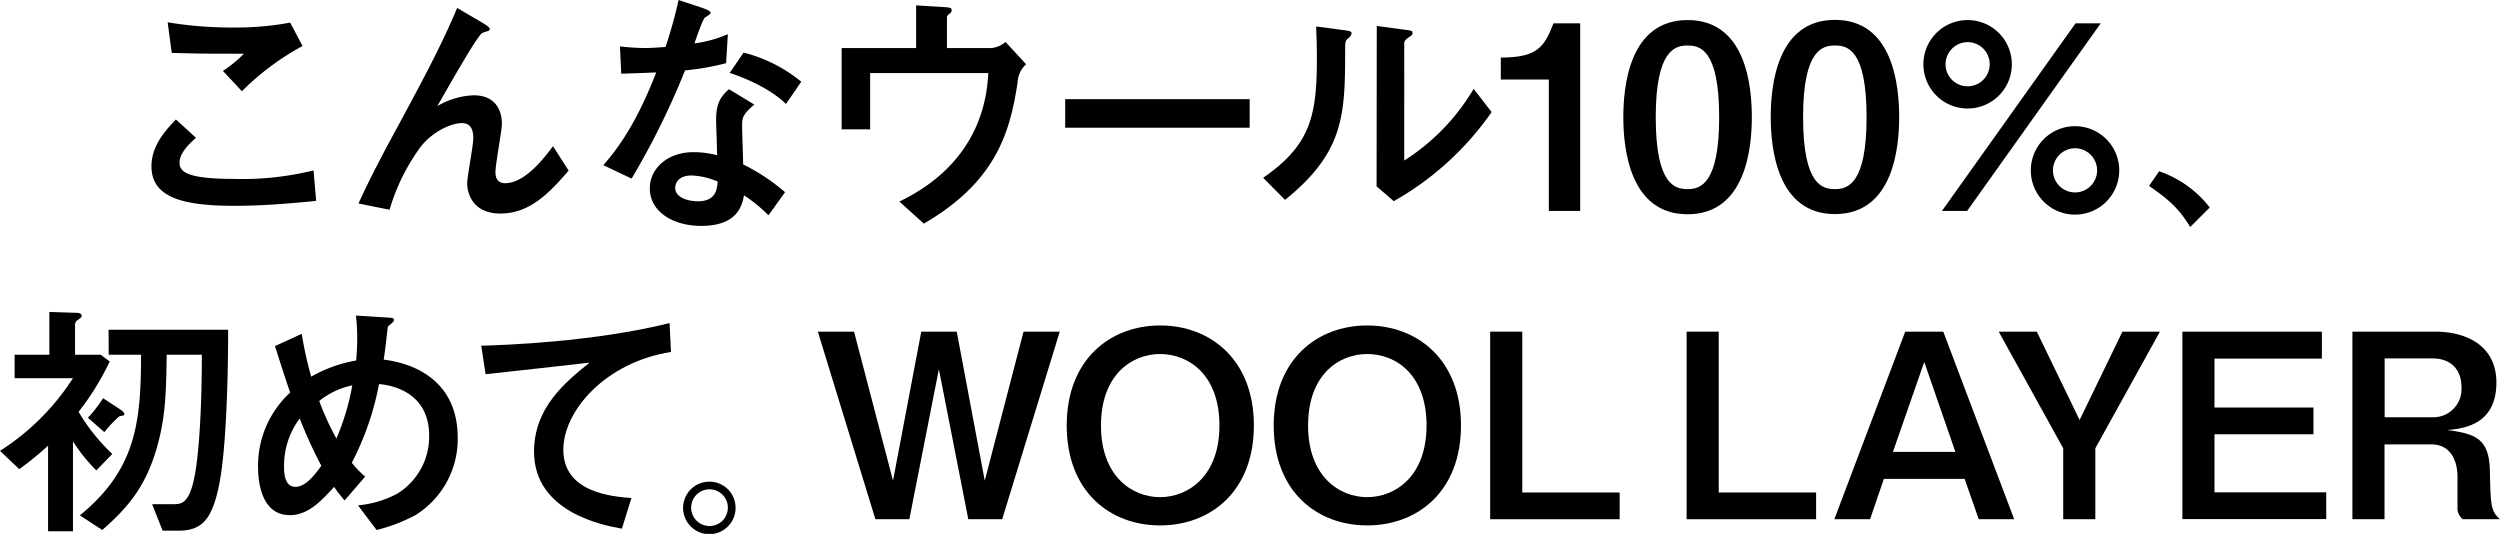
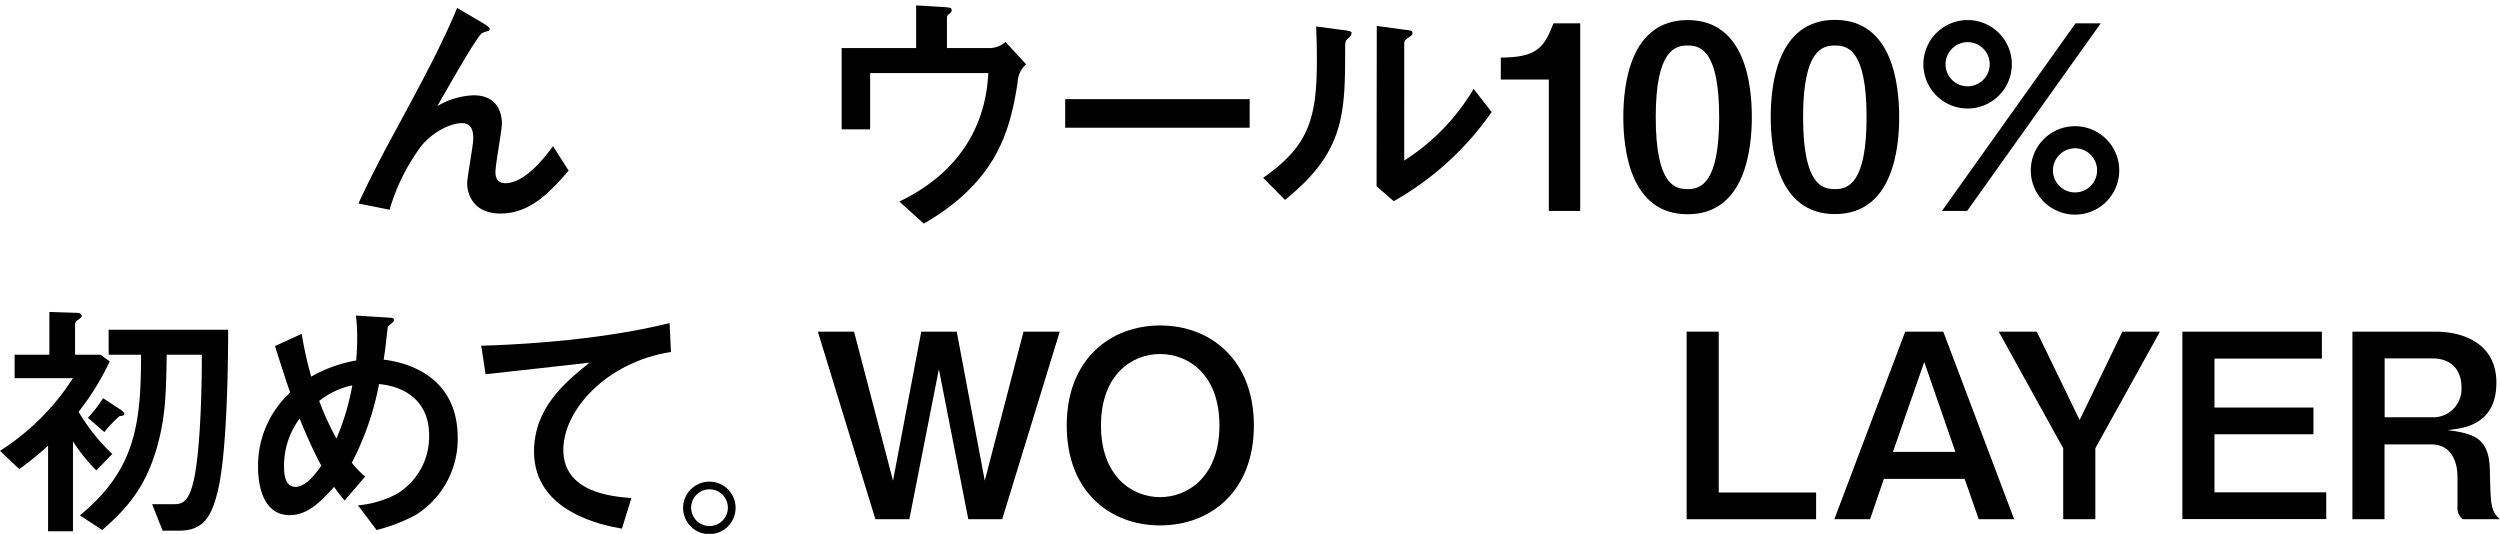
<svg xmlns="http://www.w3.org/2000/svg" viewBox="0 0 408.73 87.28">
  <title>top-sec-copy-sp</title>
  <g id="レイヤー_2" data-name="レイヤー 2">
    <g id="main">
-       <path d="M51.69,32.85c-3.58.34-8.32.8-13.4.8-8.66,0-13.53-1.47-13.53-6.47,0-3.45,2.44-6,4-7.65l3.28,3c-1.77,1.55-2.69,2.85-2.69,4.07,0,1.47,1.18,2.65,8.91,2.65a48.48,48.48,0,0,0,13-1.39ZM49.46,7.52a43,43,0,0,0-9.91,7.39l-3.11-3.32a19.79,19.79,0,0,0,3.44-2.81c-6.64,0-6.72,0-11.8-.13l-.67-5a65,65,0,0,0,10.71.85,49.16,49.16,0,0,0,9.32-.8Z" />
      <path d="M58.61,33.27c1.8-4,4.36-8.82,6.72-13.15,4.32-8,7-13.06,9.41-18.82L78.9,3.74c.46.29,1.17.71,1.17,1a.36.36,0,0,1-.25.33c-.13,0-.84.26-1,.34-.79.46-5.16,8.15-7.31,11.93a12.59,12.59,0,0,1,5.93-1.76c4.37,0,4.62,3.65,4.62,4.66S81,26.88,81,28.15c0,.71.21,1.8,1.59,1.8,3.28,0,6.51-4.28,7.82-6.05l2.56,4C90,31.3,86.75,34.91,81.84,34.91S76.38,31.13,76.38,30s1-6.21,1-7.39c0-2.14-1-2.48-1.89-2.48-1.64,0-4.62,1.26-6.68,3.82a33.23,33.23,0,0,0-5.12,10.34Z" />
-       <path d="M114.85,1.3c.46.17,1.34.46,1.34.84,0,.13-.71.59-.92.72-.38.25-1.47,3.48-1.73,4.24A20.92,20.92,0,0,0,119,5.59l-.29,4.74A42.78,42.78,0,0,1,112,11.51a127.09,127.09,0,0,1-8.74,17.69L98.63,27c3.91-4.37,6.51-9.66,8.66-15.16-1.73.08-4,.16-5.72.21l-.21-4.46a39.58,39.58,0,0,0,4,.26c1.18,0,2.27-.09,3.45-.17A74.2,74.2,0,0,0,110.94,0Zm10.79,33.9a24.92,24.92,0,0,0-4-3.27c-.33,1.76-1.13,5-7,5-4.66,0-8.4-2.35-8.4-6.13,0-3.28,2.94-5.92,7.1-5.92a14.91,14.91,0,0,1,3.9.5c0-.92-.16-5-.16-5.8,0-2.81.84-3.86,2.1-5l4.15,2.52c-2,1.64-2,2.31-2,3.48,0,1,.17,5.42.17,6.3a32.33,32.33,0,0,1,6.85,4.54Zm-12.56-6.51c-2.43,0-2.69,1.56-2.69,2,0,1.8,2.52,2.22,3.7,2.22,3,0,3.15-2.05,3.24-3.23A12.05,12.05,0,0,0,113.08,28.69ZM128.5,17c-2.48-2.44-6.43-4.16-9.2-5.08l2.27-3.32A24.18,24.18,0,0,1,131,13.36Z" />
      <path d="M149.78.88l4.12.25c1.51.09,1.68.13,1.68.55,0,.17,0,.29-.38.59s-.38.42-.38.71V7.86h7.23a4.24,4.24,0,0,0,2.35-1l3.36,3.65a4.14,4.14,0,0,0-1.38,2.9c-1.22,8.07-3.45,16.26-15.34,23.15l-4-3.61c13.57-6.52,14.33-17.6,14.54-21H142.26v9.2H137.6V7.86h12.18Z" />
      <path d="M204.31,16.21v4.67H174.15V16.21Z" />
      <path d="M206.52,29.07c7.52-5.25,8.78-9.75,8.78-19.37,0-2.56-.08-4.11-.12-5.37l4.45.59c1.34.16,1.34.29,1.34.54a1.16,1.16,0,0,1-.5.76c-.46.42-.55.46-.55,1.68,0,10.75-.08,16.93-9.83,24.78ZM225.09,4.24l4.33.59c1.34.17,1.51.17,1.51.55s-.13.38-.72.8-.63.67-.63,1V26.25a35,35,0,0,0,11.35-11.72l2.94,3.79a48.56,48.56,0,0,1-16,14.57l-2.81-2.43Z" />
      <path d="M258.35,34.49h-5.13V13h-7.85V9.41c5.92,0,7.1-1.68,8.61-5.59h4.37Z" />
      <path d="M286.41,19.16c0,4.87-.93,15.87-10.5,15.87-9.41,0-10.51-10.62-10.51-15.87,0-5.09,1-15.88,10.51-15.88S286.41,14,286.41,19.16Zm-15.71,0c0,11.34,3.32,11.76,5.25,11.76,2.14,0,5.12-1,5.12-11.76,0-11.14-3.19-11.72-5.16-11.72S270.7,8.07,270.7,19.16Z" />
      <path d="M310.5,19.16C310.5,24,309.58,35,300,35c-9.41,0-10.5-10.62-10.5-15.87,0-5.09,1-15.88,10.5-15.88S310.5,14,310.5,19.16Zm-15.71,0c0,11.34,3.32,11.76,5.25,11.76,2.14,0,5.13-1,5.13-11.76C305.17,8,302,7.44,300,7.44S294.79,8.07,294.79,19.16Z" />
      <path d="M328.92,10.5a7.23,7.23,0,1,1-7.23-7.22A7.23,7.23,0,0,1,328.92,10.5Zm14.53-6.68L321.61,34.49h-4.12L339.33,3.82ZM318.08,10.5a3.61,3.61,0,1,0,3.61-3.61A3.63,3.63,0,0,0,318.08,10.5Zm28.4,17.35a7.23,7.23,0,1,1-7.23-7.22A7.23,7.23,0,0,1,346.48,27.85Zm-10.84,0a3.61,3.61,0,1,0,3.61-3.61A3.63,3.63,0,0,0,335.64,27.85Z" />
-       <path d="M353,28a17.84,17.84,0,0,1,8.28,5.92l-3.2,3.19c-2-3.31-3.82-4.66-6.72-6.72Z" />
      <path d="M15.75,76.91a27.83,27.83,0,0,1-3.82-4.75v14.7H7.86v-14A51,51,0,0,1,3.15,76.7L0,73.71A39.19,39.19,0,0,0,11.93,61.83H2.39V58H8.07V51l3.94.13c.68,0,1.35,0,1.35.54,0,.17-.21.34-.8.76a1,1,0,0,0-.29.84V58h4.2l1.47,1.1a43.52,43.52,0,0,1-5.09,8.23,31.37,31.37,0,0,0,5.51,6.89Zm2-23H37.3c0,5.37-.17,19.87-1.64,26.13-1.09,4.74-2.6,6.72-6.42,6.72H26.59l-1.72-4.33H28.4c1.3,0,2.43-.21,3.27-3.87S33,67,33,58H27.26c-.12,6.72-.21,10.34-1.68,15.42-1.89,6.38-4.83,9.7-8.86,13.23l-3.66-2.39c9.08-7.44,10-15,10-26.26H17.77ZM14.37,68.3a20.64,20.64,0,0,0,2.48-3.2l2.64,1.73c.34.21.84.58.84.84s-.21.29-.8.37a19.49,19.49,0,0,0-2.47,2.61Z" />
      <path d="M58.53,82.62a16.76,16.76,0,0,0,6.38-1.89,10.92,10.92,0,0,0,5.25-9.54c0-5.67-4-8-8.19-8.4a46.59,46.59,0,0,1-4.45,12.86,14.59,14.59,0,0,0,2.18,2.27l-3.36,3.9a26.44,26.44,0,0,1-1.72-2.22c-2.1,2.31-4.24,4.62-7.23,4.62-4.78,0-5.2-5.72-5.2-7.9a16.24,16.24,0,0,1,5.25-12.14c-.47-1.35-1.35-4-2.48-7.6l4.37-2a60.92,60.92,0,0,0,1.55,7,22.49,22.49,0,0,1,7.35-2.64c.09-1.09.17-2.23.17-3.7a31.6,31.6,0,0,0-.21-3.65l4.58.29c1.47.08,1.64.08,1.64.5,0,.26-.93.89-1,1.05-.08.59-.25,2.06-.29,2.44C63,57,62.85,58,62.73,58.8c4.41.51,12.1,3.07,12.1,12.77A14.63,14.63,0,0,1,68,84.17a27.22,27.22,0,0,1-6.43,2.48ZM49,68.42a12.88,12.88,0,0,0-2.56,7.94c0,.67,0,3.24,1.85,3.24s3.53-2.48,4.24-3.45A76.27,76.27,0,0,1,49,68.42Zm3.19-2.86A45.86,45.86,0,0,0,55,71.7,39.71,39.71,0,0,0,57.6,63,12.81,12.81,0,0,0,52.18,65.56Z" />
      <path d="M109.7,57.54c-10.67,1.68-17.6,9.58-17.6,16,0,7,8,7.64,11.13,7.89l-1.55,5c-2.86-.5-14.37-2.6-14.37-12.6,0-7.23,5.21-11.43,9.08-14.54-2.69.3-14.54,1.64-17,1.89l-.71-4.66c3.36-.08,18.32-.59,30.79-3.7Z" />
      <path d="M120.26,83A4.29,4.29,0,1,1,116,78.75,4.26,4.26,0,0,1,120.26,83ZM113,83a3,3,0,0,0,6,0,3,3,0,0,0-3-3A3,3,0,0,0,113,83Z" />
      <path d="M139.63,54.22,146,78.59l4.62-24.37h5.8L161,78.59l6.34-24.37h5.92l-9.41,30.67h-5.54L153.5,60.36l-4.83,24.53h-5.55l-9.41-30.67Z" />
      <path d="M205,69.56c0,10.83-7.14,16.34-15.33,16.34S174.4,80.39,174.4,69.56s7.14-16.35,15.29-16.35S205,58.76,205,69.56Zm-25,0c0,8.31,5.08,11.72,9.66,11.72s9.71-3.41,9.71-11.72-5.05-11.68-9.71-11.68S180,61.32,180,69.56Z" />
-       <path d="M238.86,69.56c0,10.83-7.14,16.34-15.33,16.34s-15.29-5.51-15.29-16.34,7.14-16.35,15.29-16.35S238.86,58.76,238.86,69.56Zm-25,0c0,8.31,5.09,11.72,9.67,11.72s9.7-3.41,9.7-11.72-5-11.68-9.7-11.68S213.86,61.32,213.86,69.56Z" />
-       <path d="M248.88,54.22v26.3H264.8v4.37H243.63V54.22Z" />
      <path d="M281,54.22v26.3h15.92v4.37H275.75V54.22Z" />
      <path d="M317.71,54.22,329.3,84.89h-5.79l-2.31-6.6H308l-2.26,6.6h-5.84l11.59-30.67Zm-8.23,19.66h10.21l-5.09-14.7Z" />
      <path d="M340,68.67l7-14.45h6.13L342.57,73.29v11.6h-5.25V73.29L326.77,54.22H333Z" />
      <path d="M379.61,54.22v4.41H362.05v8h16.18V71H362.05v9.49h18.27v4.37H356.8V54.22Z" />
      <path d="M398.06,54.22c5.59,0,10.08,2.57,10.08,8.32,0,7-5.5,7.52-8,7.77,4.28.59,6.81,1.22,6.93,6.51.13,5.8.13,6.68,1.64,8.07h-6.05a2.28,2.28,0,0,1-.88-2V78c0-2.82-1.22-5.34-4.24-5.34h-7.69V84.89h-5.25V54.22Zm-8.19,14h7.81a4.61,4.61,0,0,0,4.75-4.91c0-2.73-1.56-4.71-4.75-4.71h-7.81Z" />
    </g>
  </g>
</svg>